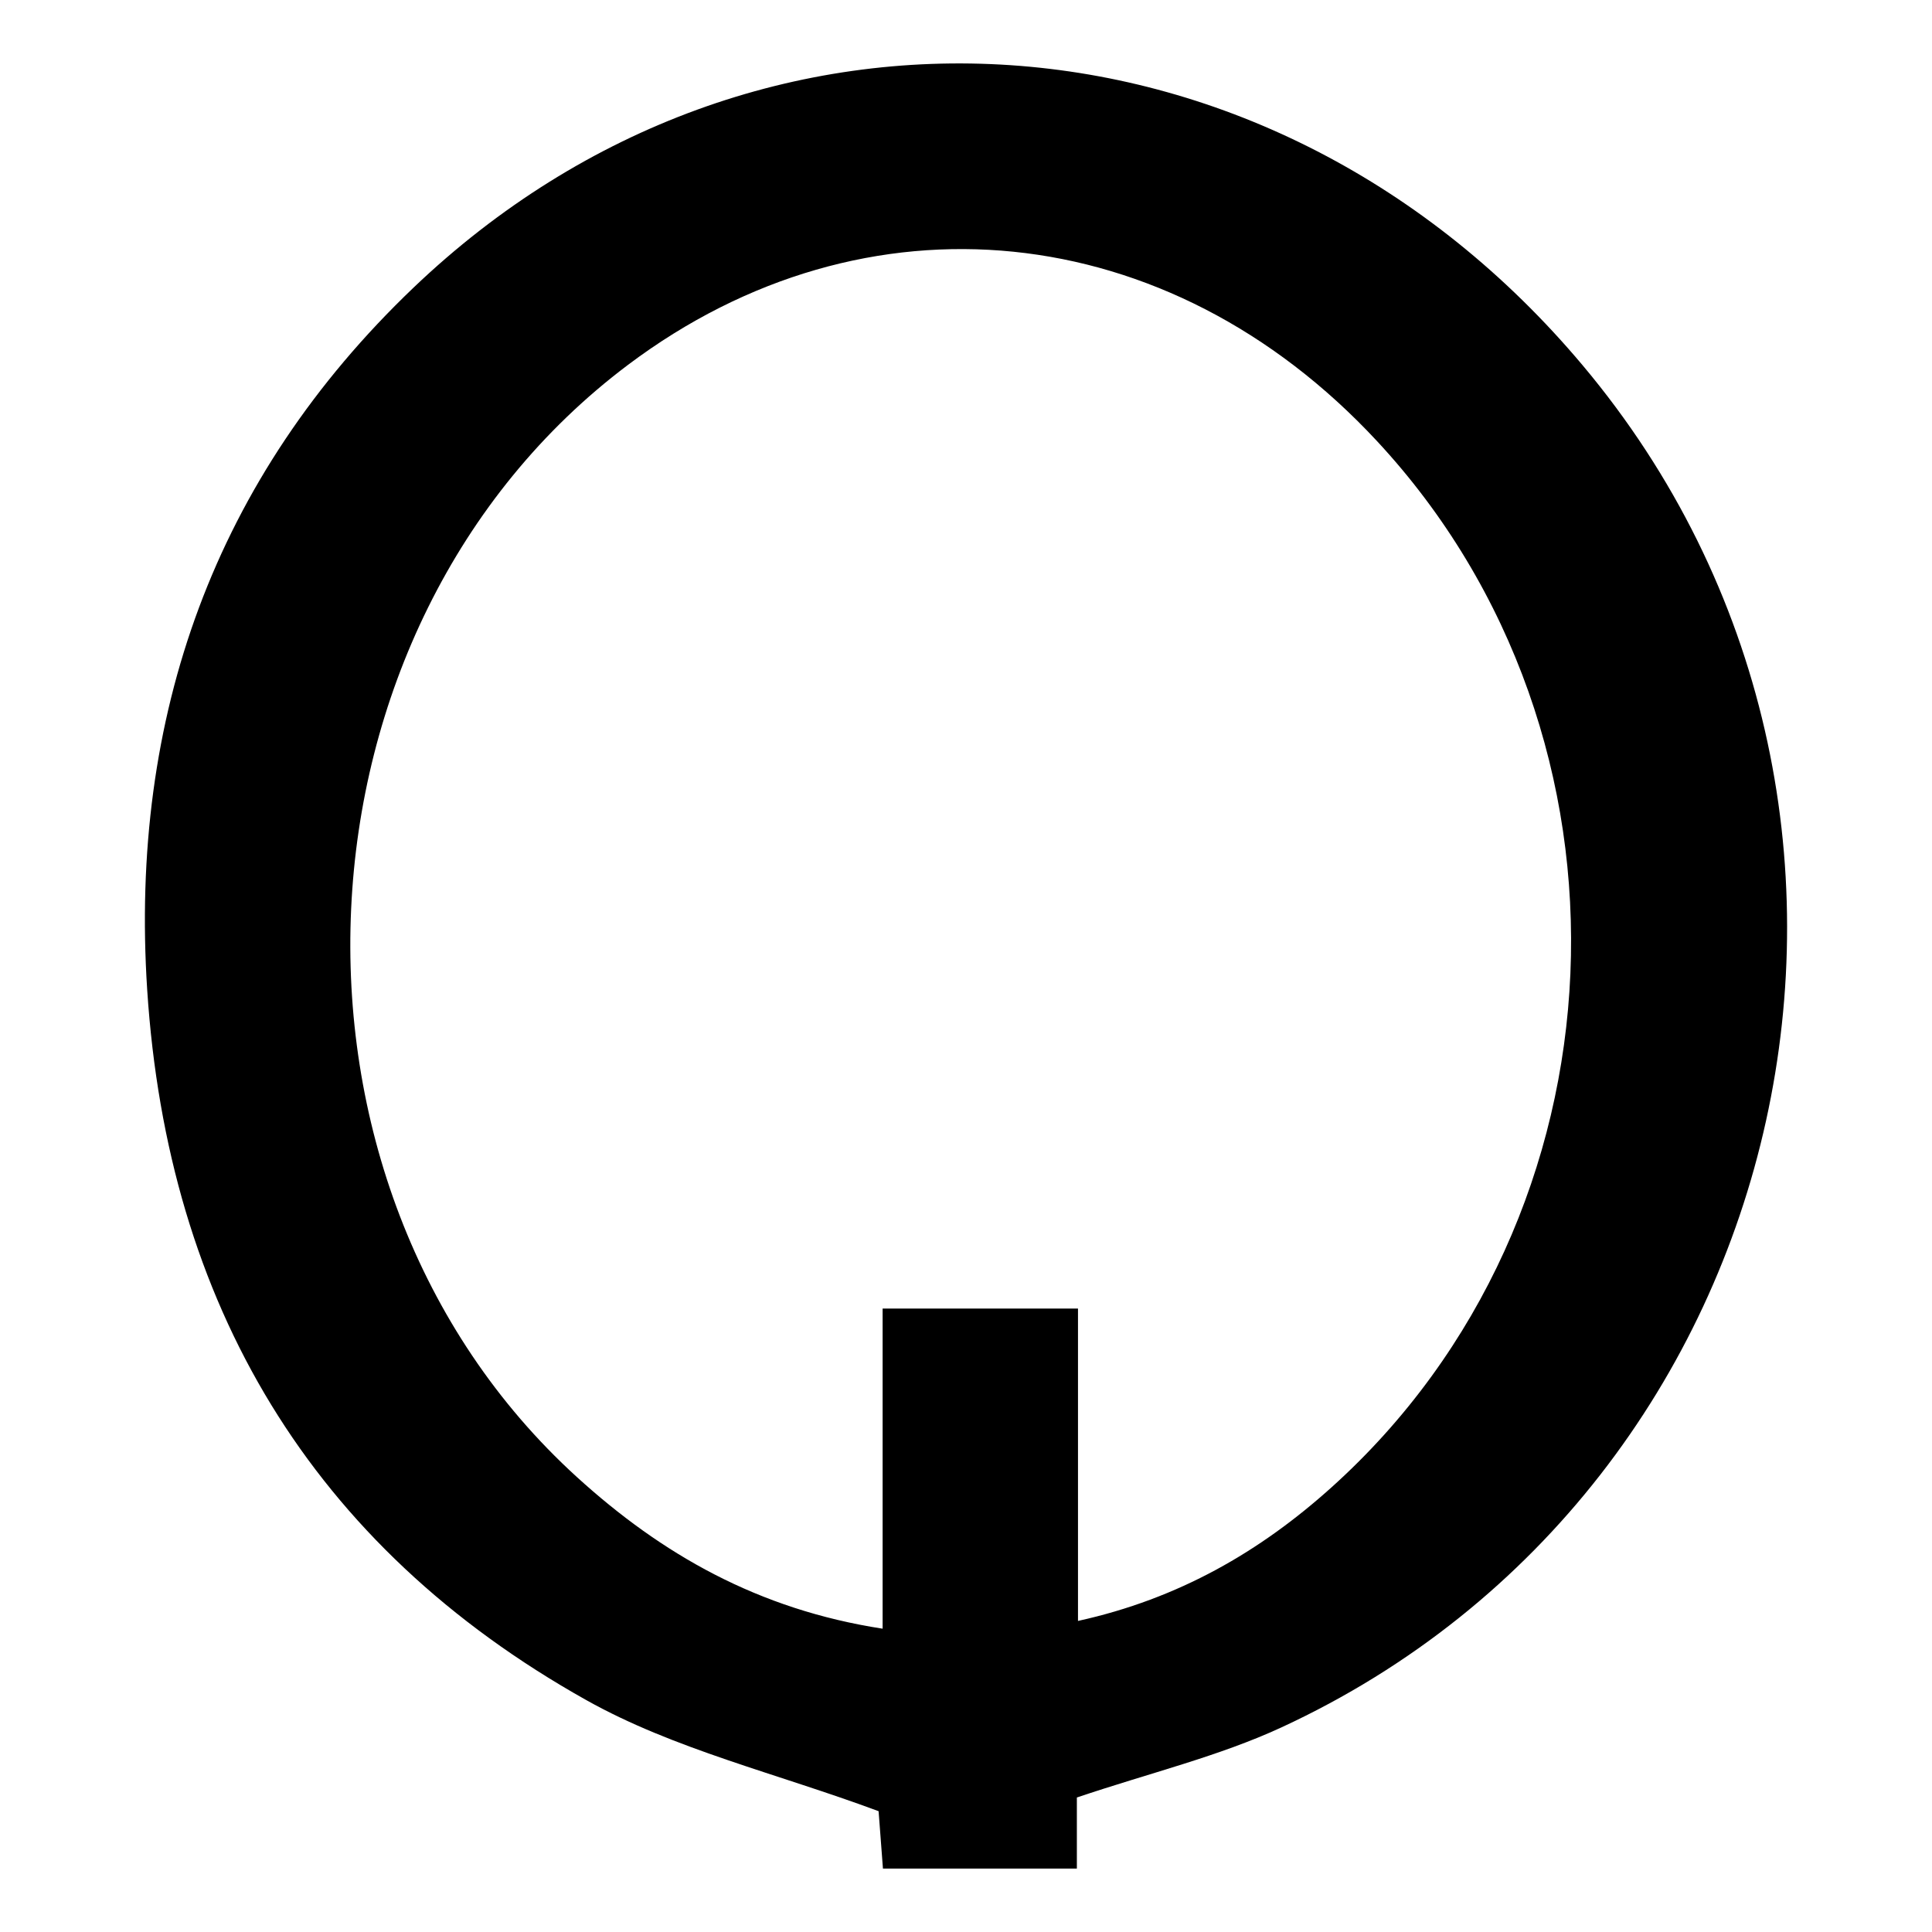
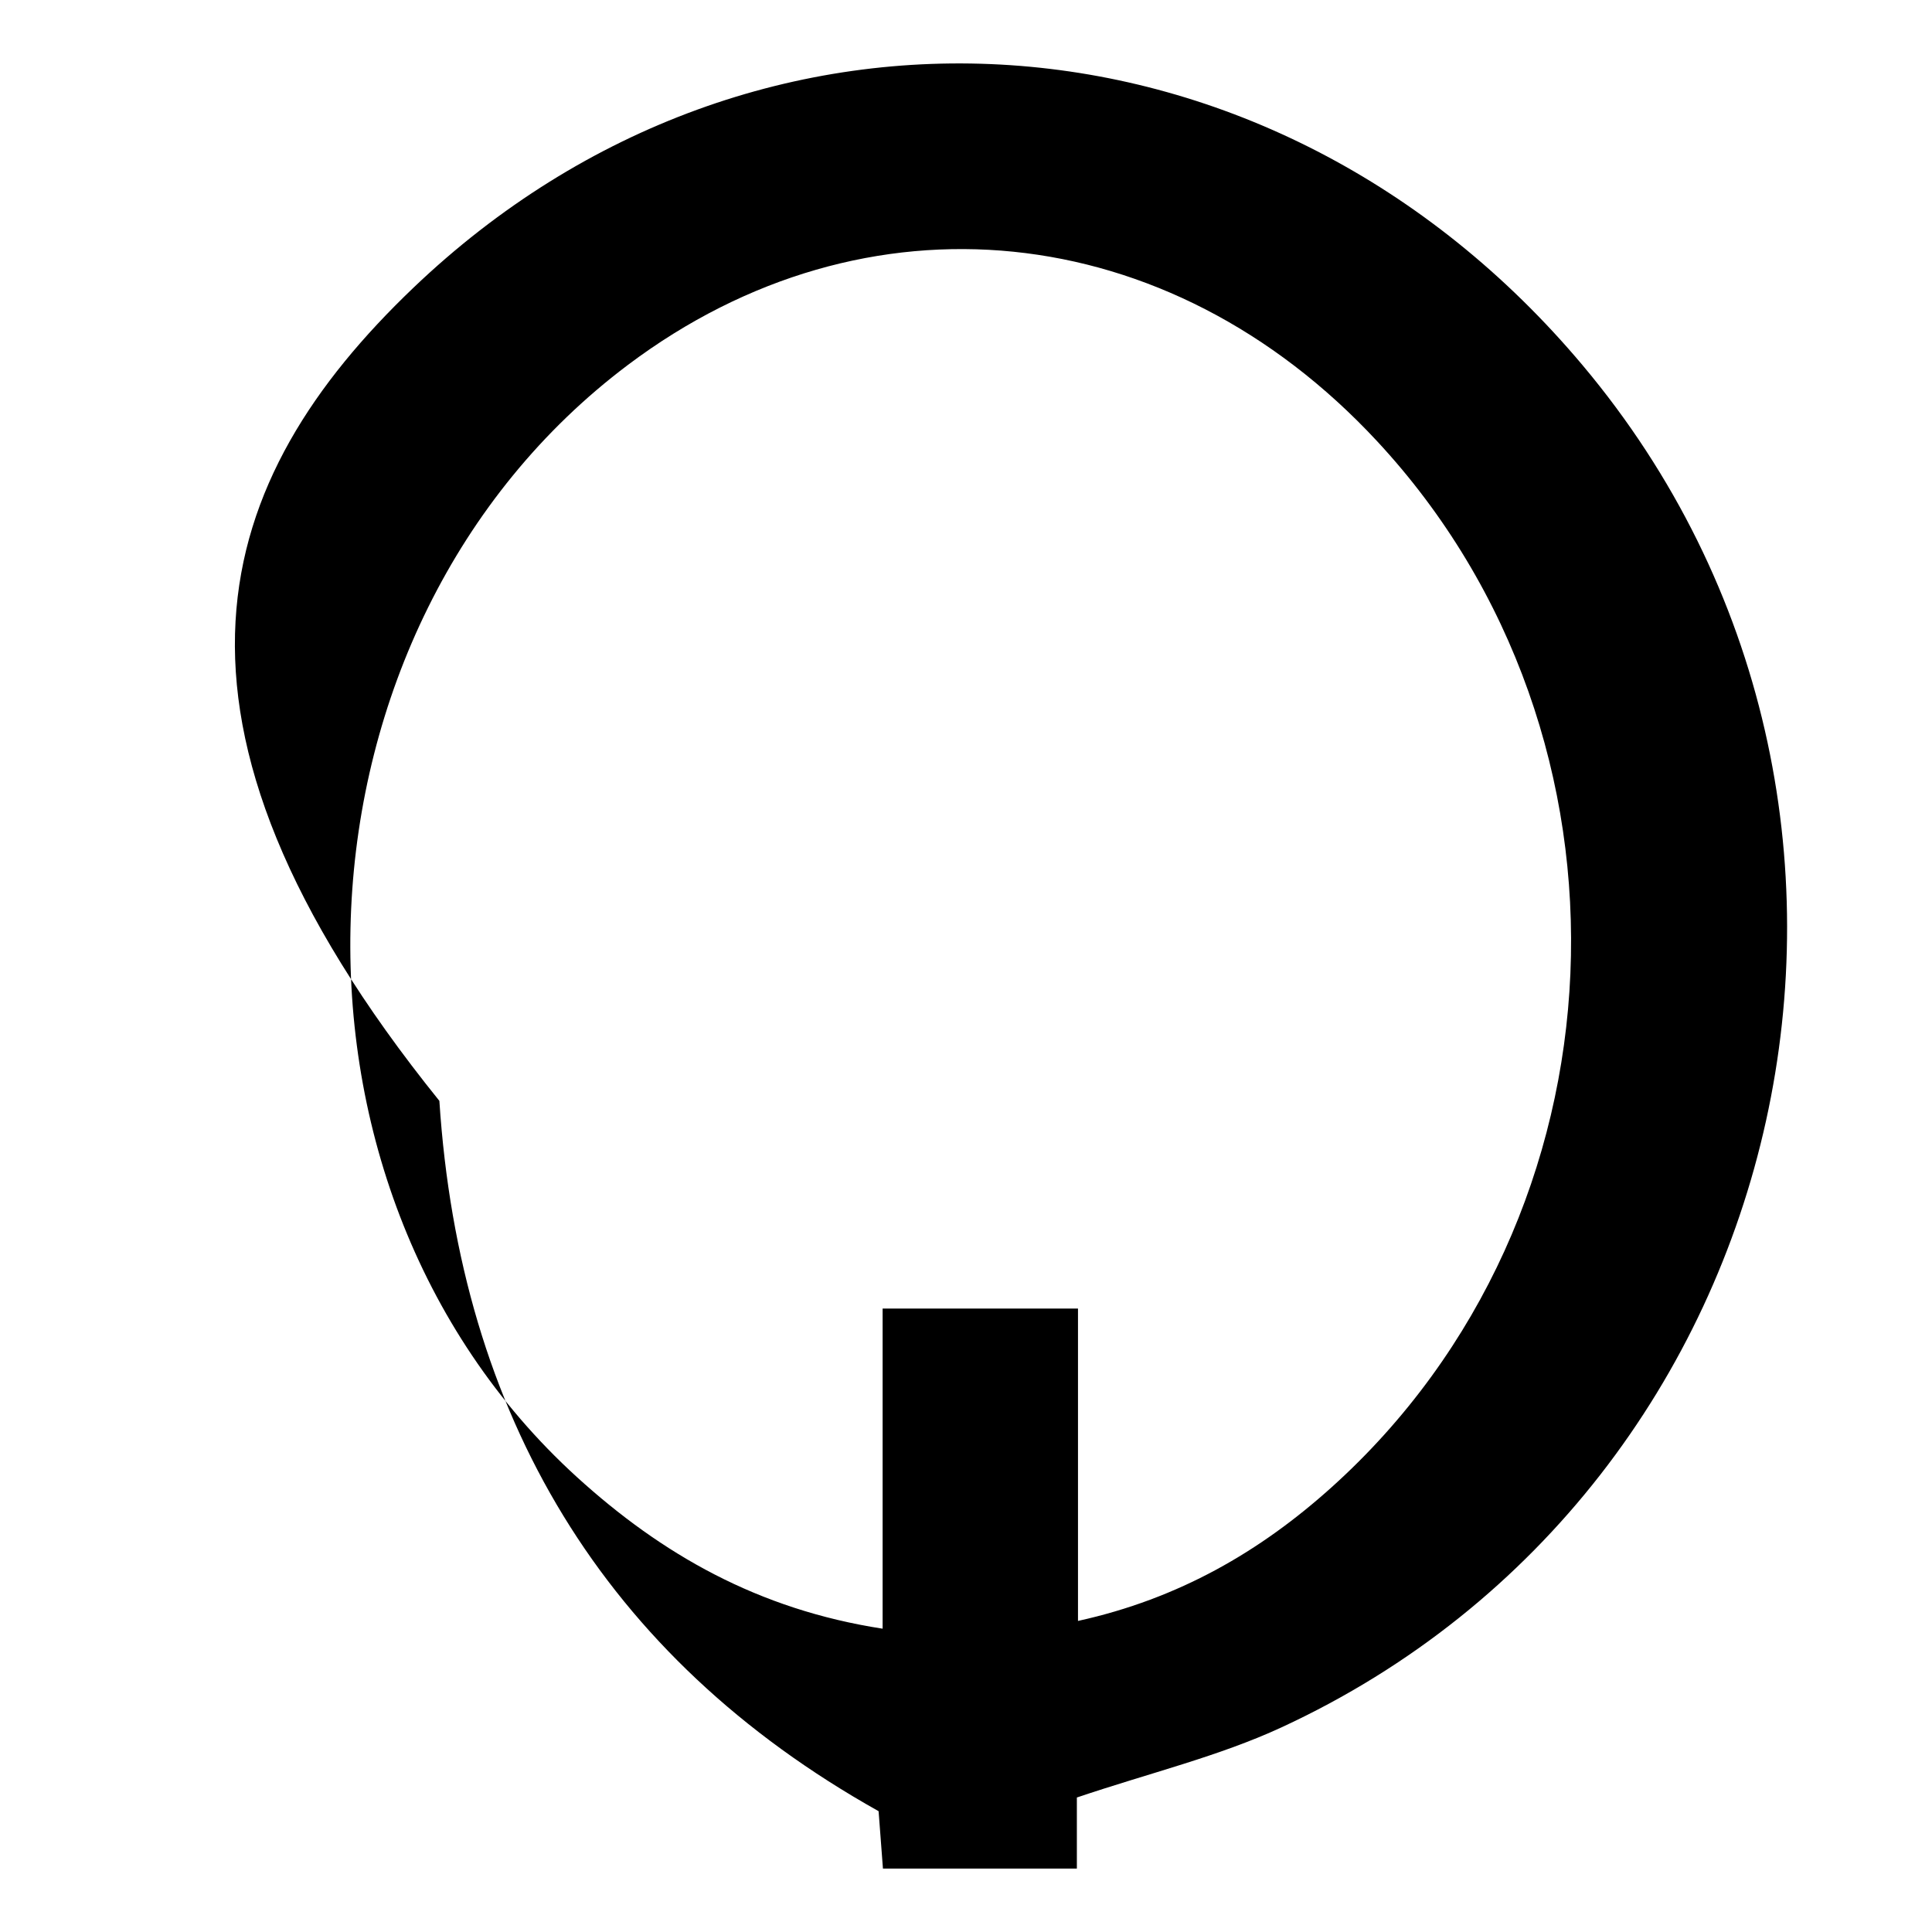
<svg xmlns="http://www.w3.org/2000/svg" version="1.1" id="Layer_1" x="0px" y="0px" width="200px" height="200px" viewBox="0 0 200 200" enable-background="new 0 0 200 200" xml:space="preserve">
  <g>
-     <path d="M111.477,186.077c0,2.093,0,4.524,0,7.356c-6.825,0-13.326,0-20.075,0c-0.189-2.5-0.371-4.901-0.45-5.939   c-10.614-3.939-21.164-6.405-30.246-11.492c-28.496-15.962-43.354-41.059-45.468-73.533C13.396,74.163,22.2,49.47,42.782,29.801   c35.534-33.956,88.967-30.198,121.063,8.027c38.24,45.542,22.734,116.047-31.172,140.983   C126.169,181.82,119.058,183.518,111.477,186.077z M91.368,168.601c0-11.598,0-22.434,0-33.141c6.973,0,13.363,0,20.225,0   c0,10.889,0,21.408,0,32.338c10.438-2.296,18.87-7.19,26.269-13.85c31.118-28.014,33.208-77.631,4.655-108.318   c-21.582-23.195-52.872-26.373-77.493-7.87c-35.999,27.053-38.689,84.744-5.321,115.128   C68.495,160.894,78.489,166.617,91.368,168.601z" />
+     <path d="M111.477,186.077c0,2.093,0,4.524,0,7.356c-6.825,0-13.326,0-20.075,0c-0.189-2.5-0.371-4.901-0.45-5.939   c-28.496-15.962-43.354-41.059-45.468-73.533C13.396,74.163,22.2,49.47,42.782,29.801   c35.534-33.956,88.967-30.198,121.063,8.027c38.24,45.542,22.734,116.047-31.172,140.983   C126.169,181.82,119.058,183.518,111.477,186.077z M91.368,168.601c0-11.598,0-22.434,0-33.141c6.973,0,13.363,0,20.225,0   c0,10.889,0,21.408,0,32.338c10.438-2.296,18.87-7.19,26.269-13.85c31.118-28.014,33.208-77.631,4.655-108.318   c-21.582-23.195-52.872-26.373-77.493-7.87c-35.999,27.053-38.689,84.744-5.321,115.128   C68.495,160.894,78.489,166.617,91.368,168.601z" />
  </g>
</svg>